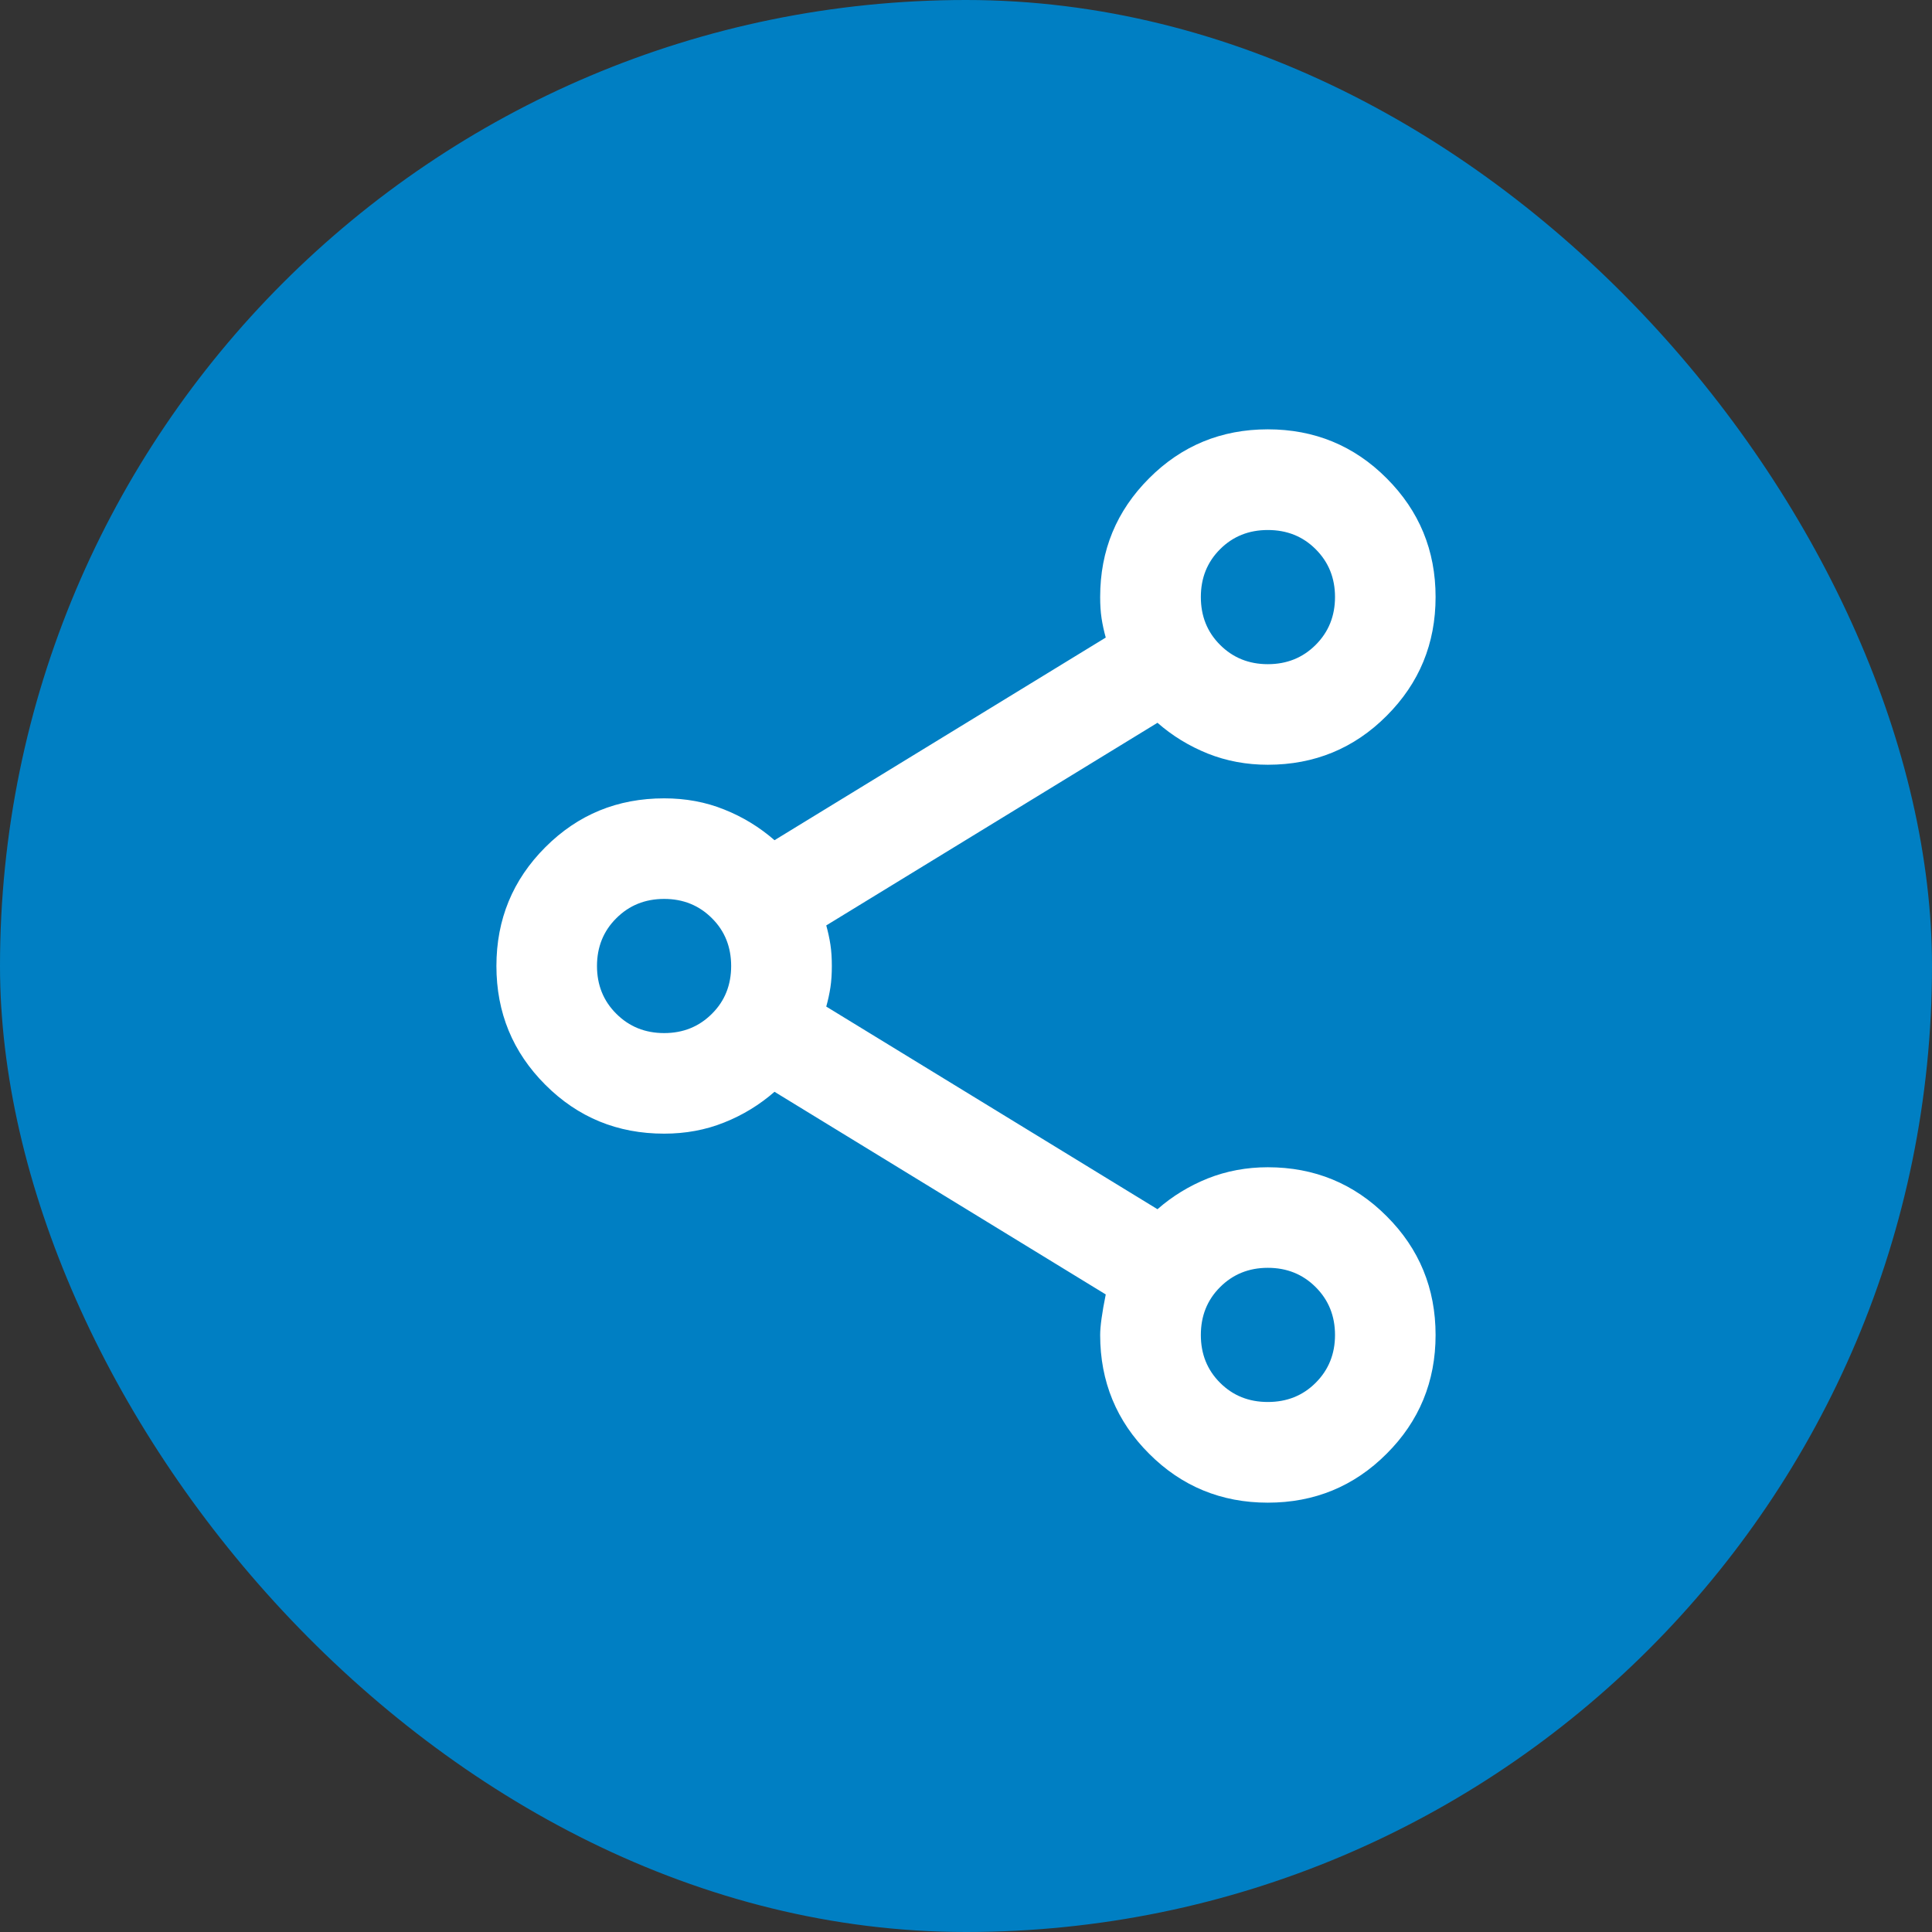
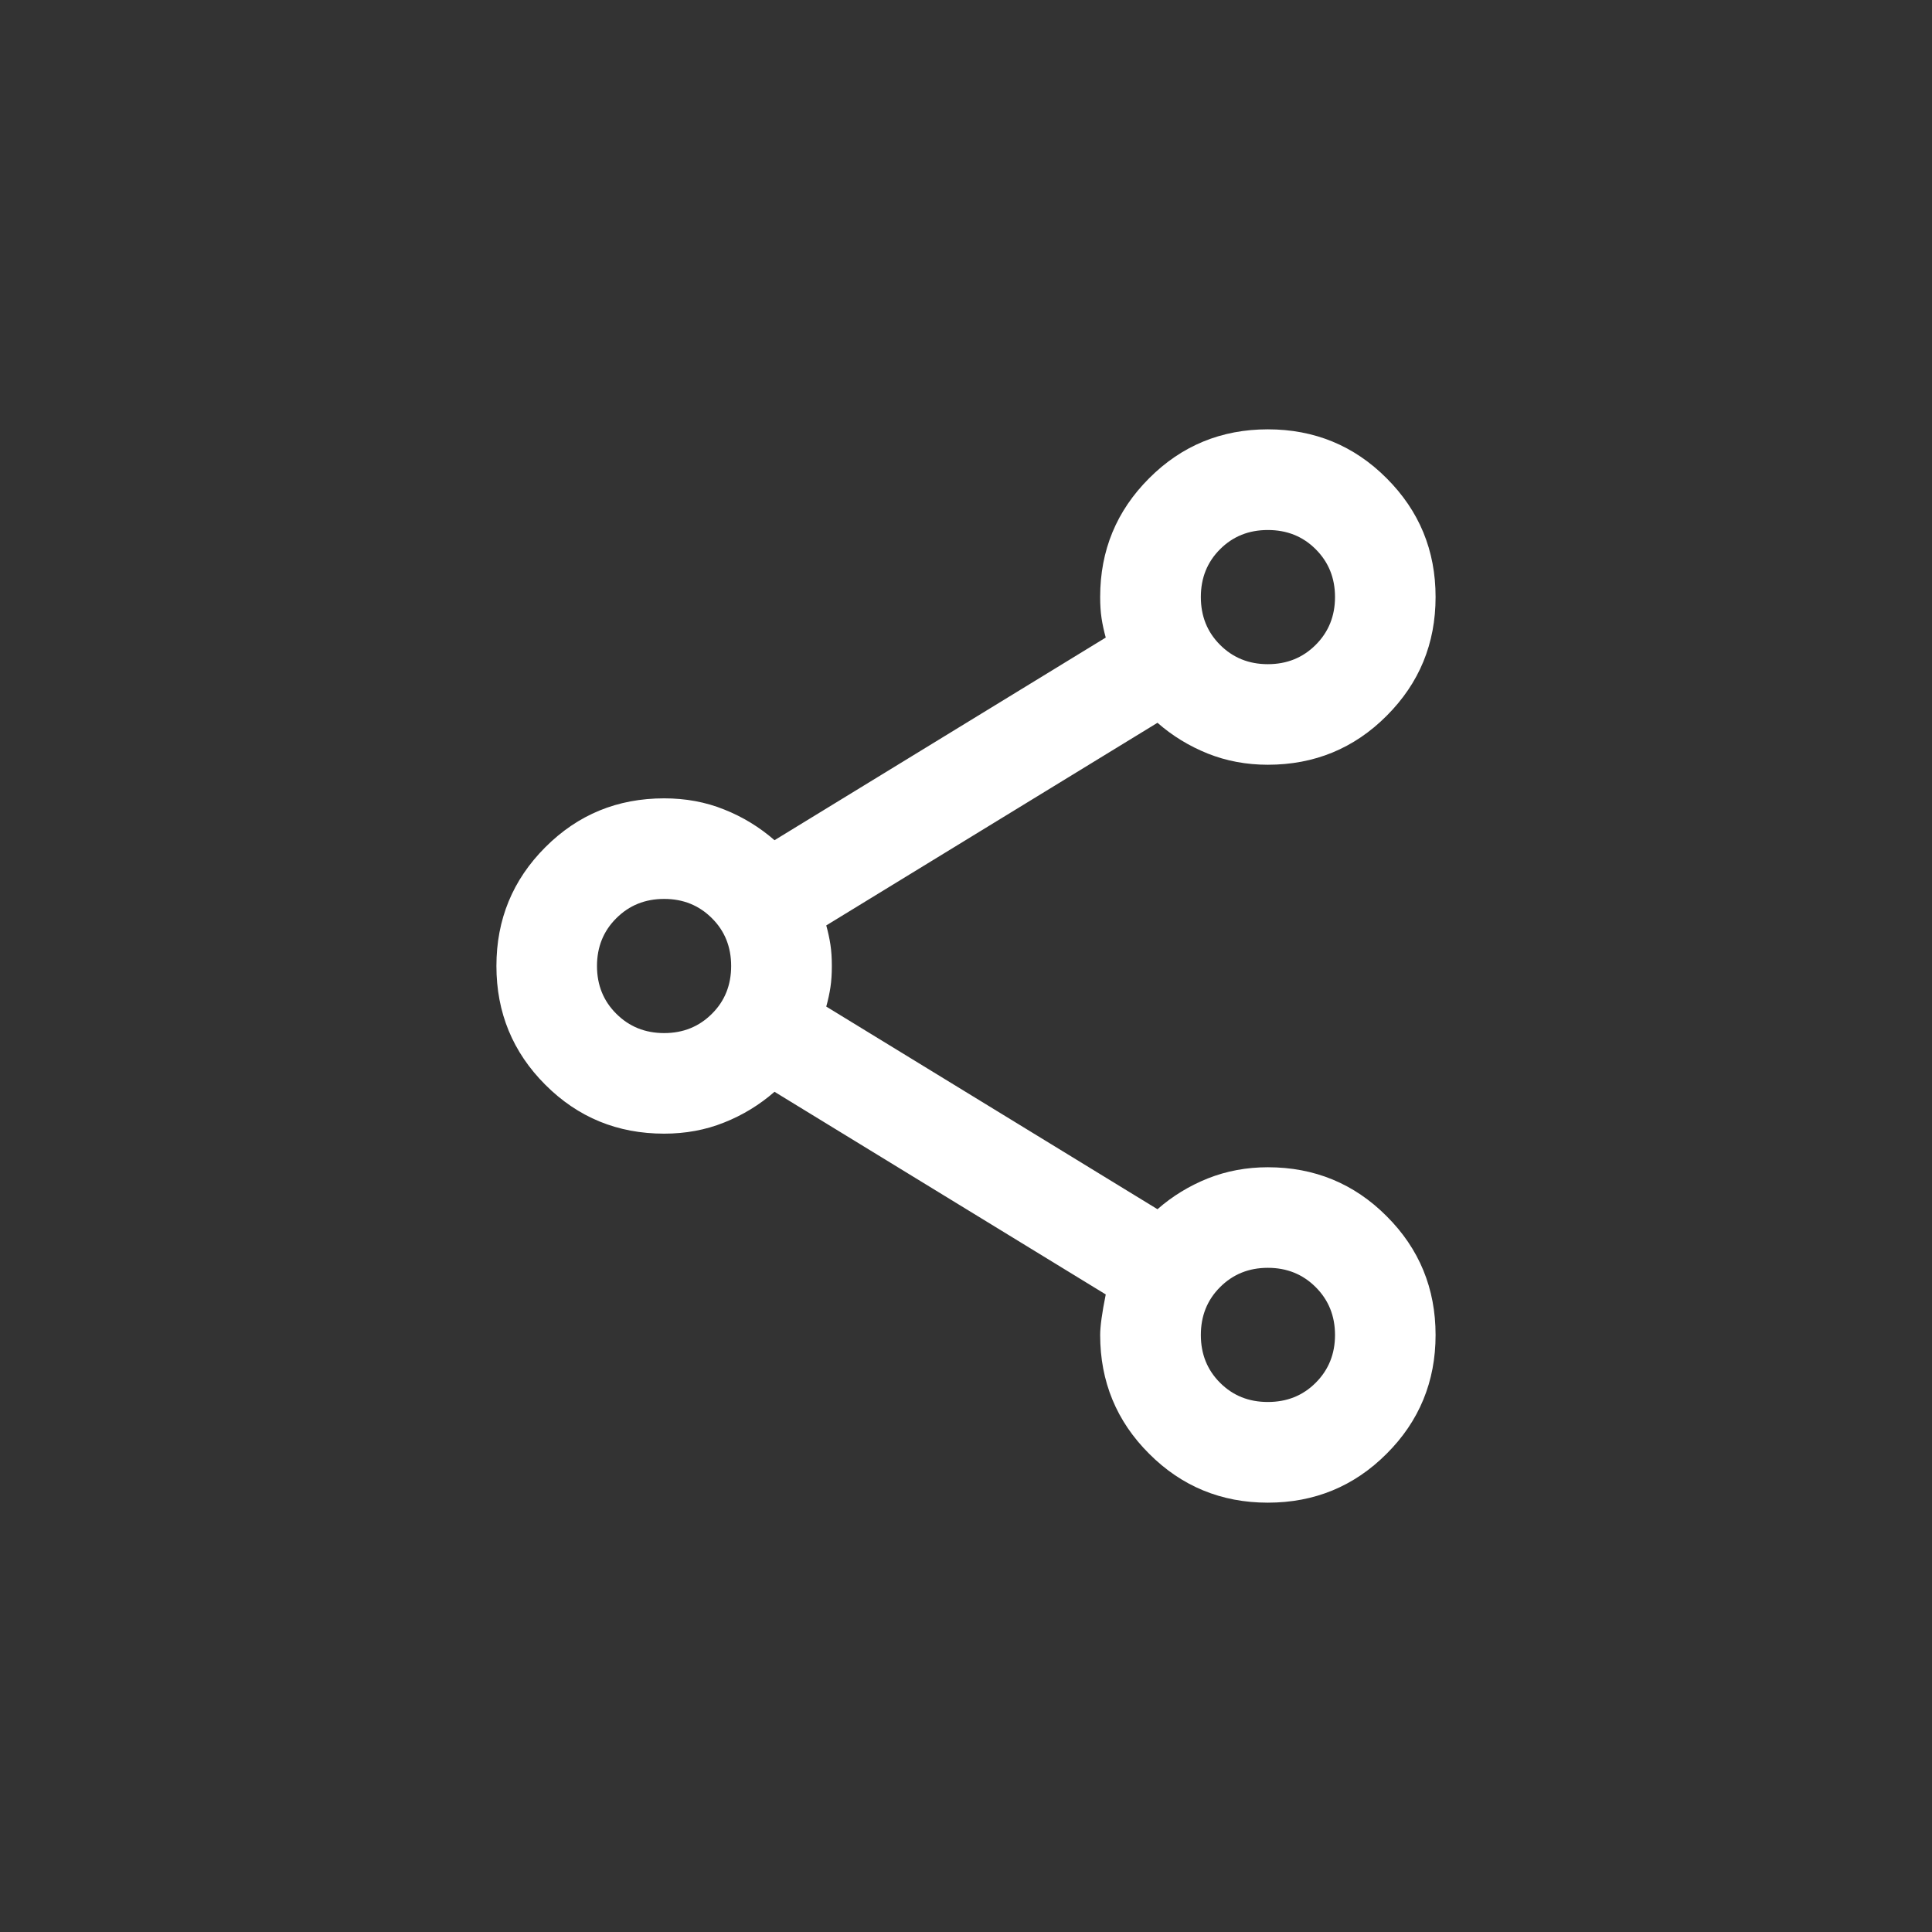
<svg xmlns="http://www.w3.org/2000/svg" width="18" height="18" viewBox="0 0 18 18" fill="none">
  <rect x="0" y="0" width="18" height="18" fill="#333333" stroke="none" />
-   <rect width="18" height="18" rx="9" fill="#007FC3" />
  <path d="M11.812 14C11.379 14 11.009 13.848 10.706 13.544C10.402 13.241 10.25 12.871 10.25 12.438C10.25 12.359 10.267 12.233 10.302 12.06L7.216 10.172C7.077 10.293 6.921 10.389 6.747 10.458C6.573 10.528 6.386 10.562 6.188 10.562C5.753 10.562 5.385 10.411 5.081 10.107C4.777 9.803 4.625 9.434 4.625 9C4.625 8.566 4.777 8.197 5.081 7.893C5.385 7.589 5.753 7.438 6.188 7.438C6.387 7.438 6.574 7.472 6.747 7.542C6.921 7.611 7.077 7.707 7.216 7.828L10.302 5.94C10.285 5.879 10.272 5.819 10.263 5.76C10.254 5.701 10.25 5.635 10.25 5.562C10.25 5.128 10.402 4.76 10.706 4.456C11.009 4.152 11.379 4 11.812 4C12.246 4 12.616 4.152 12.919 4.456C13.223 4.76 13.375 5.128 13.375 5.562C13.375 5.997 13.223 6.365 12.919 6.669C12.616 6.973 12.246 7.125 11.812 7.125C11.613 7.125 11.426 7.09 11.253 7.021C11.079 6.951 10.923 6.856 10.784 6.734L7.698 8.622C7.715 8.683 7.728 8.743 7.737 8.802C7.746 8.861 7.75 8.927 7.75 9C7.75 9.073 7.746 9.139 7.737 9.198C7.728 9.257 7.715 9.317 7.698 9.378L10.784 11.266C10.923 11.144 11.079 11.049 11.253 10.979C11.427 10.91 11.614 10.875 11.812 10.875C12.246 10.875 12.616 11.027 12.919 11.331C13.223 11.634 13.375 12.004 13.375 12.438C13.375 12.871 13.223 13.241 12.919 13.544C12.616 13.848 12.246 14 11.812 14ZM11.812 13.062C11.99 13.062 12.138 13.003 12.258 12.883C12.378 12.763 12.438 12.615 12.438 12.438C12.438 12.26 12.378 12.112 12.258 11.992C12.138 11.872 11.99 11.812 11.812 11.812C11.635 11.812 11.487 11.872 11.367 11.992C11.247 12.112 11.188 12.26 11.188 12.438C11.188 12.615 11.247 12.763 11.367 12.883C11.487 13.003 11.635 13.062 11.812 13.062ZM6.188 9.625C6.365 9.625 6.513 9.565 6.633 9.445C6.753 9.326 6.812 9.177 6.812 9C6.812 8.823 6.753 8.674 6.633 8.555C6.513 8.435 6.365 8.375 6.188 8.375C6.01 8.375 5.862 8.435 5.742 8.555C5.622 8.674 5.562 8.823 5.562 9C5.562 9.177 5.622 9.326 5.742 9.445C5.862 9.565 6.01 9.625 6.188 9.625ZM11.812 6.188C11.99 6.188 12.138 6.128 12.258 6.008C12.378 5.888 12.438 5.74 12.438 5.562C12.438 5.385 12.378 5.237 12.258 5.117C12.138 4.997 11.99 4.938 11.812 4.938C11.635 4.938 11.487 4.997 11.367 5.117C11.247 5.237 11.188 5.385 11.188 5.562C11.188 5.74 11.247 5.888 11.367 6.008C11.487 6.128 11.635 6.188 11.812 6.188Z" fill="white" />
</svg>